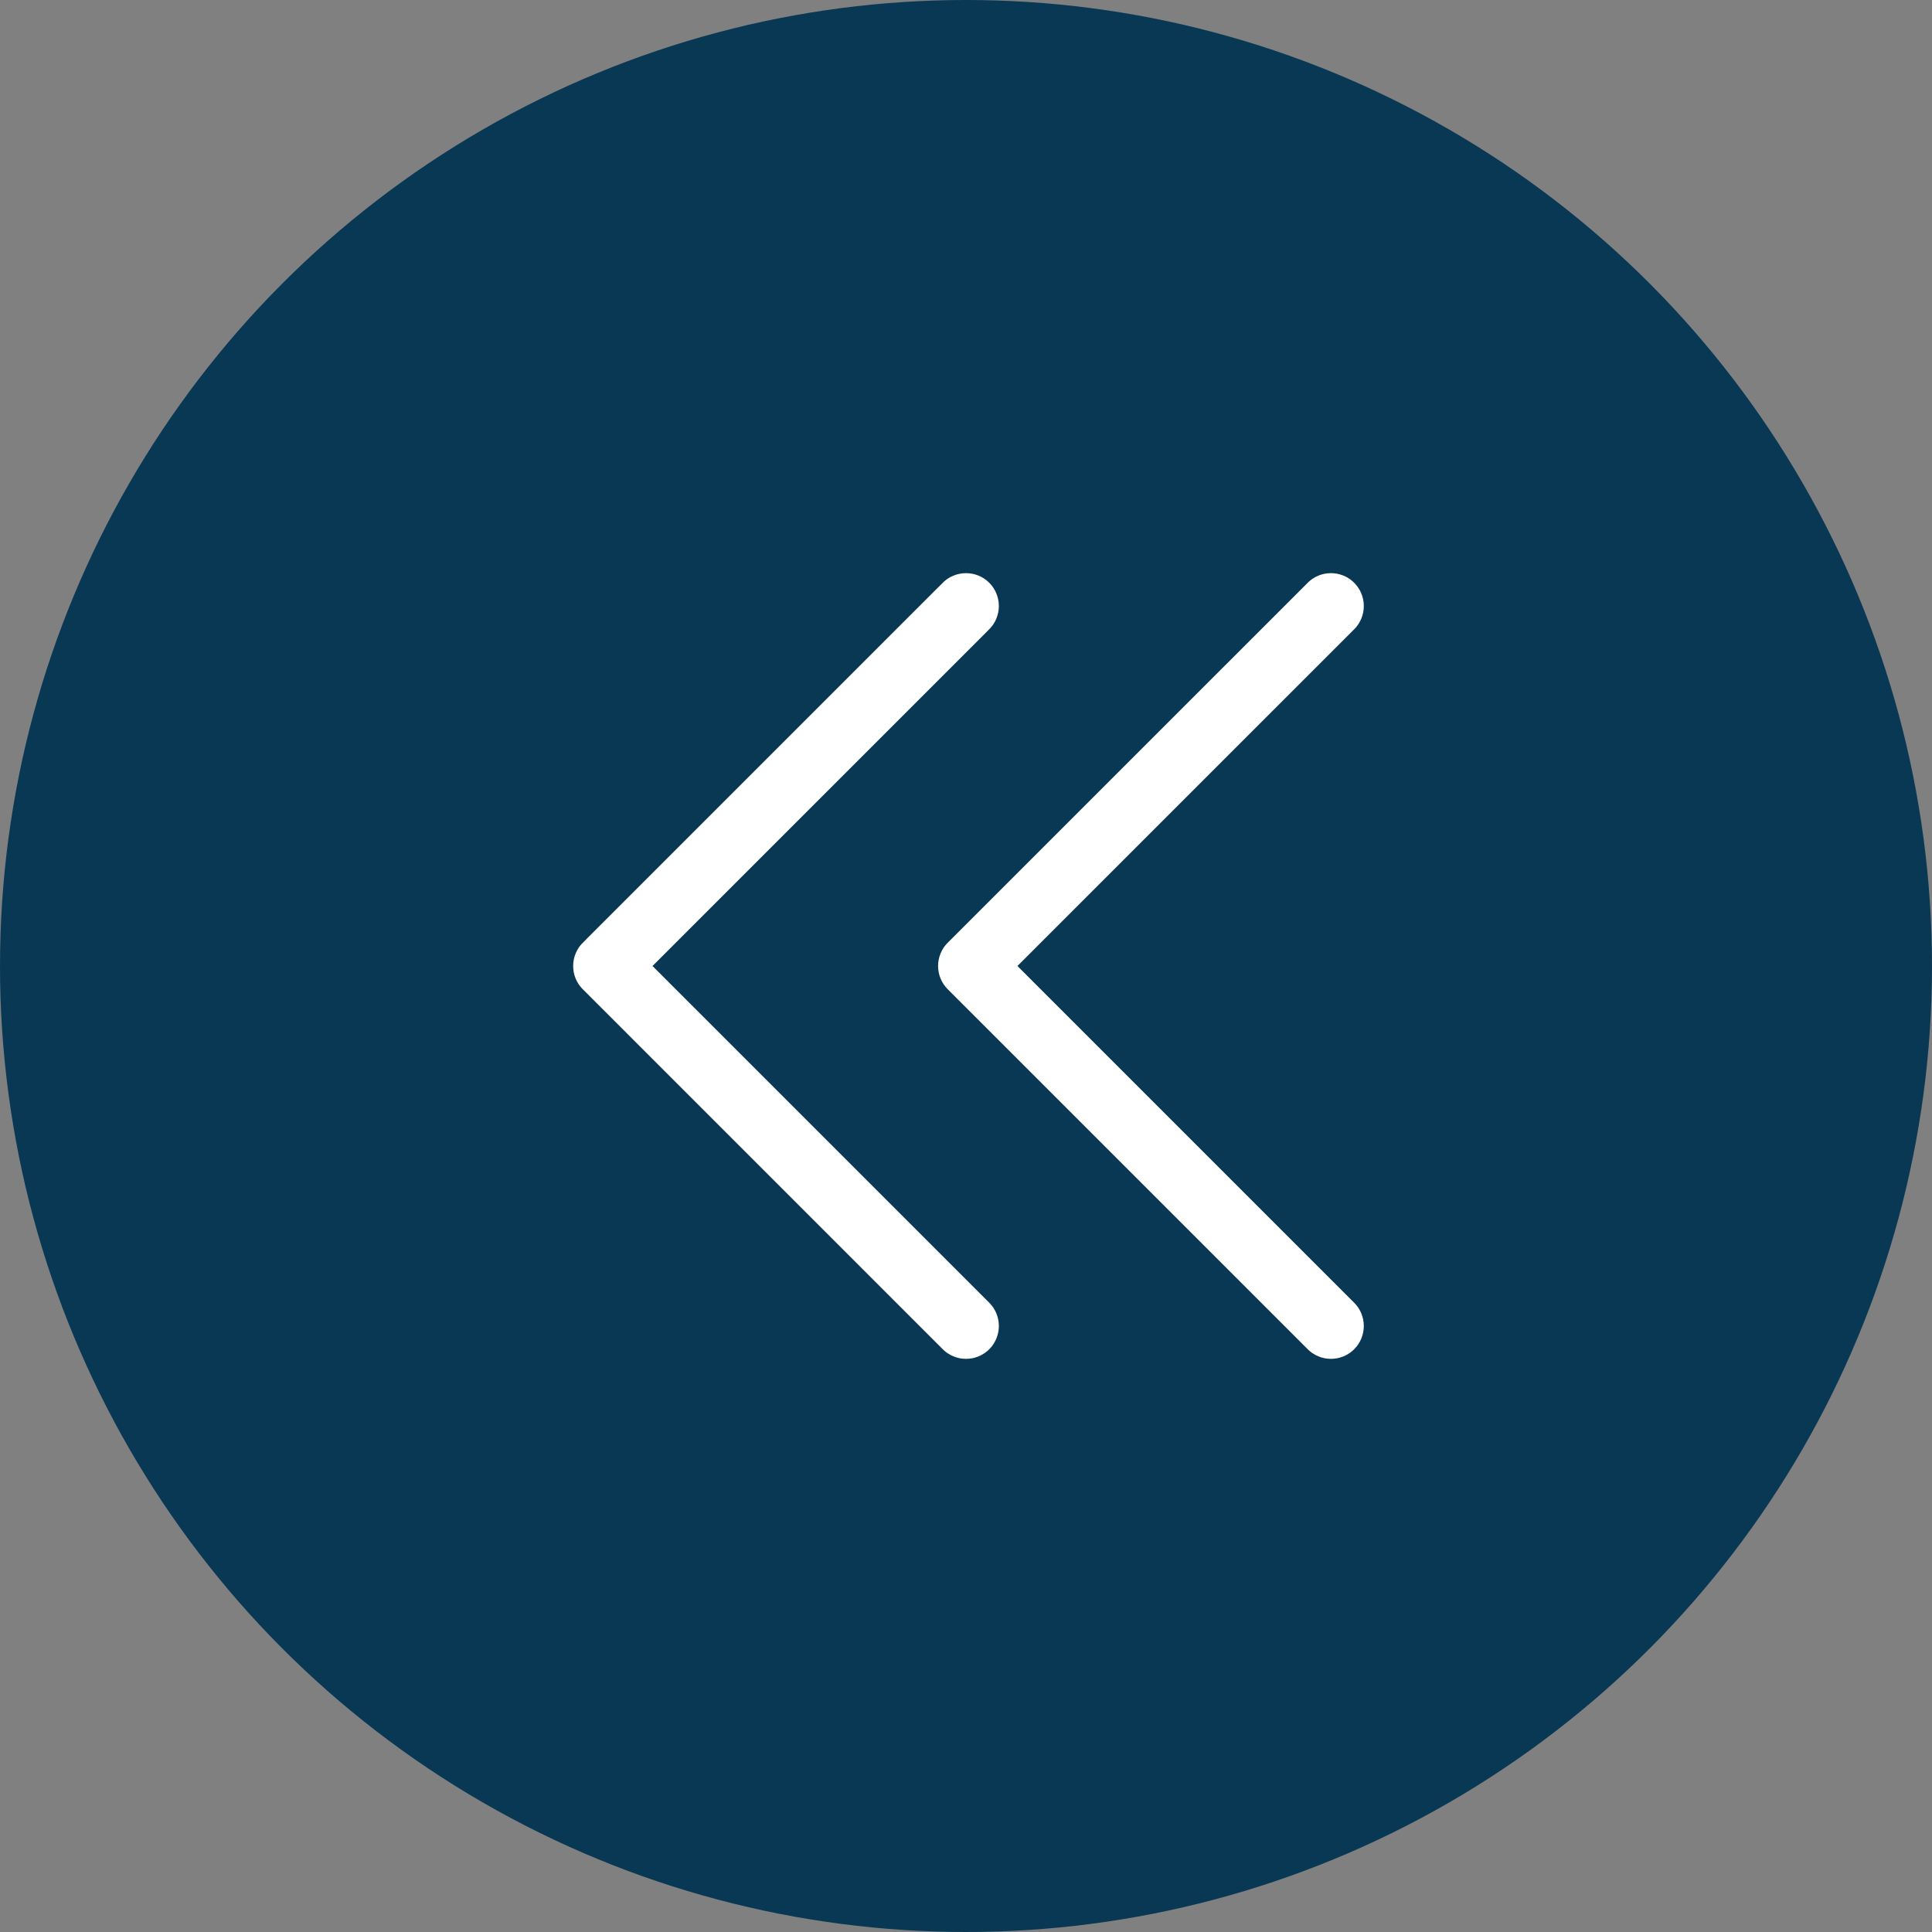
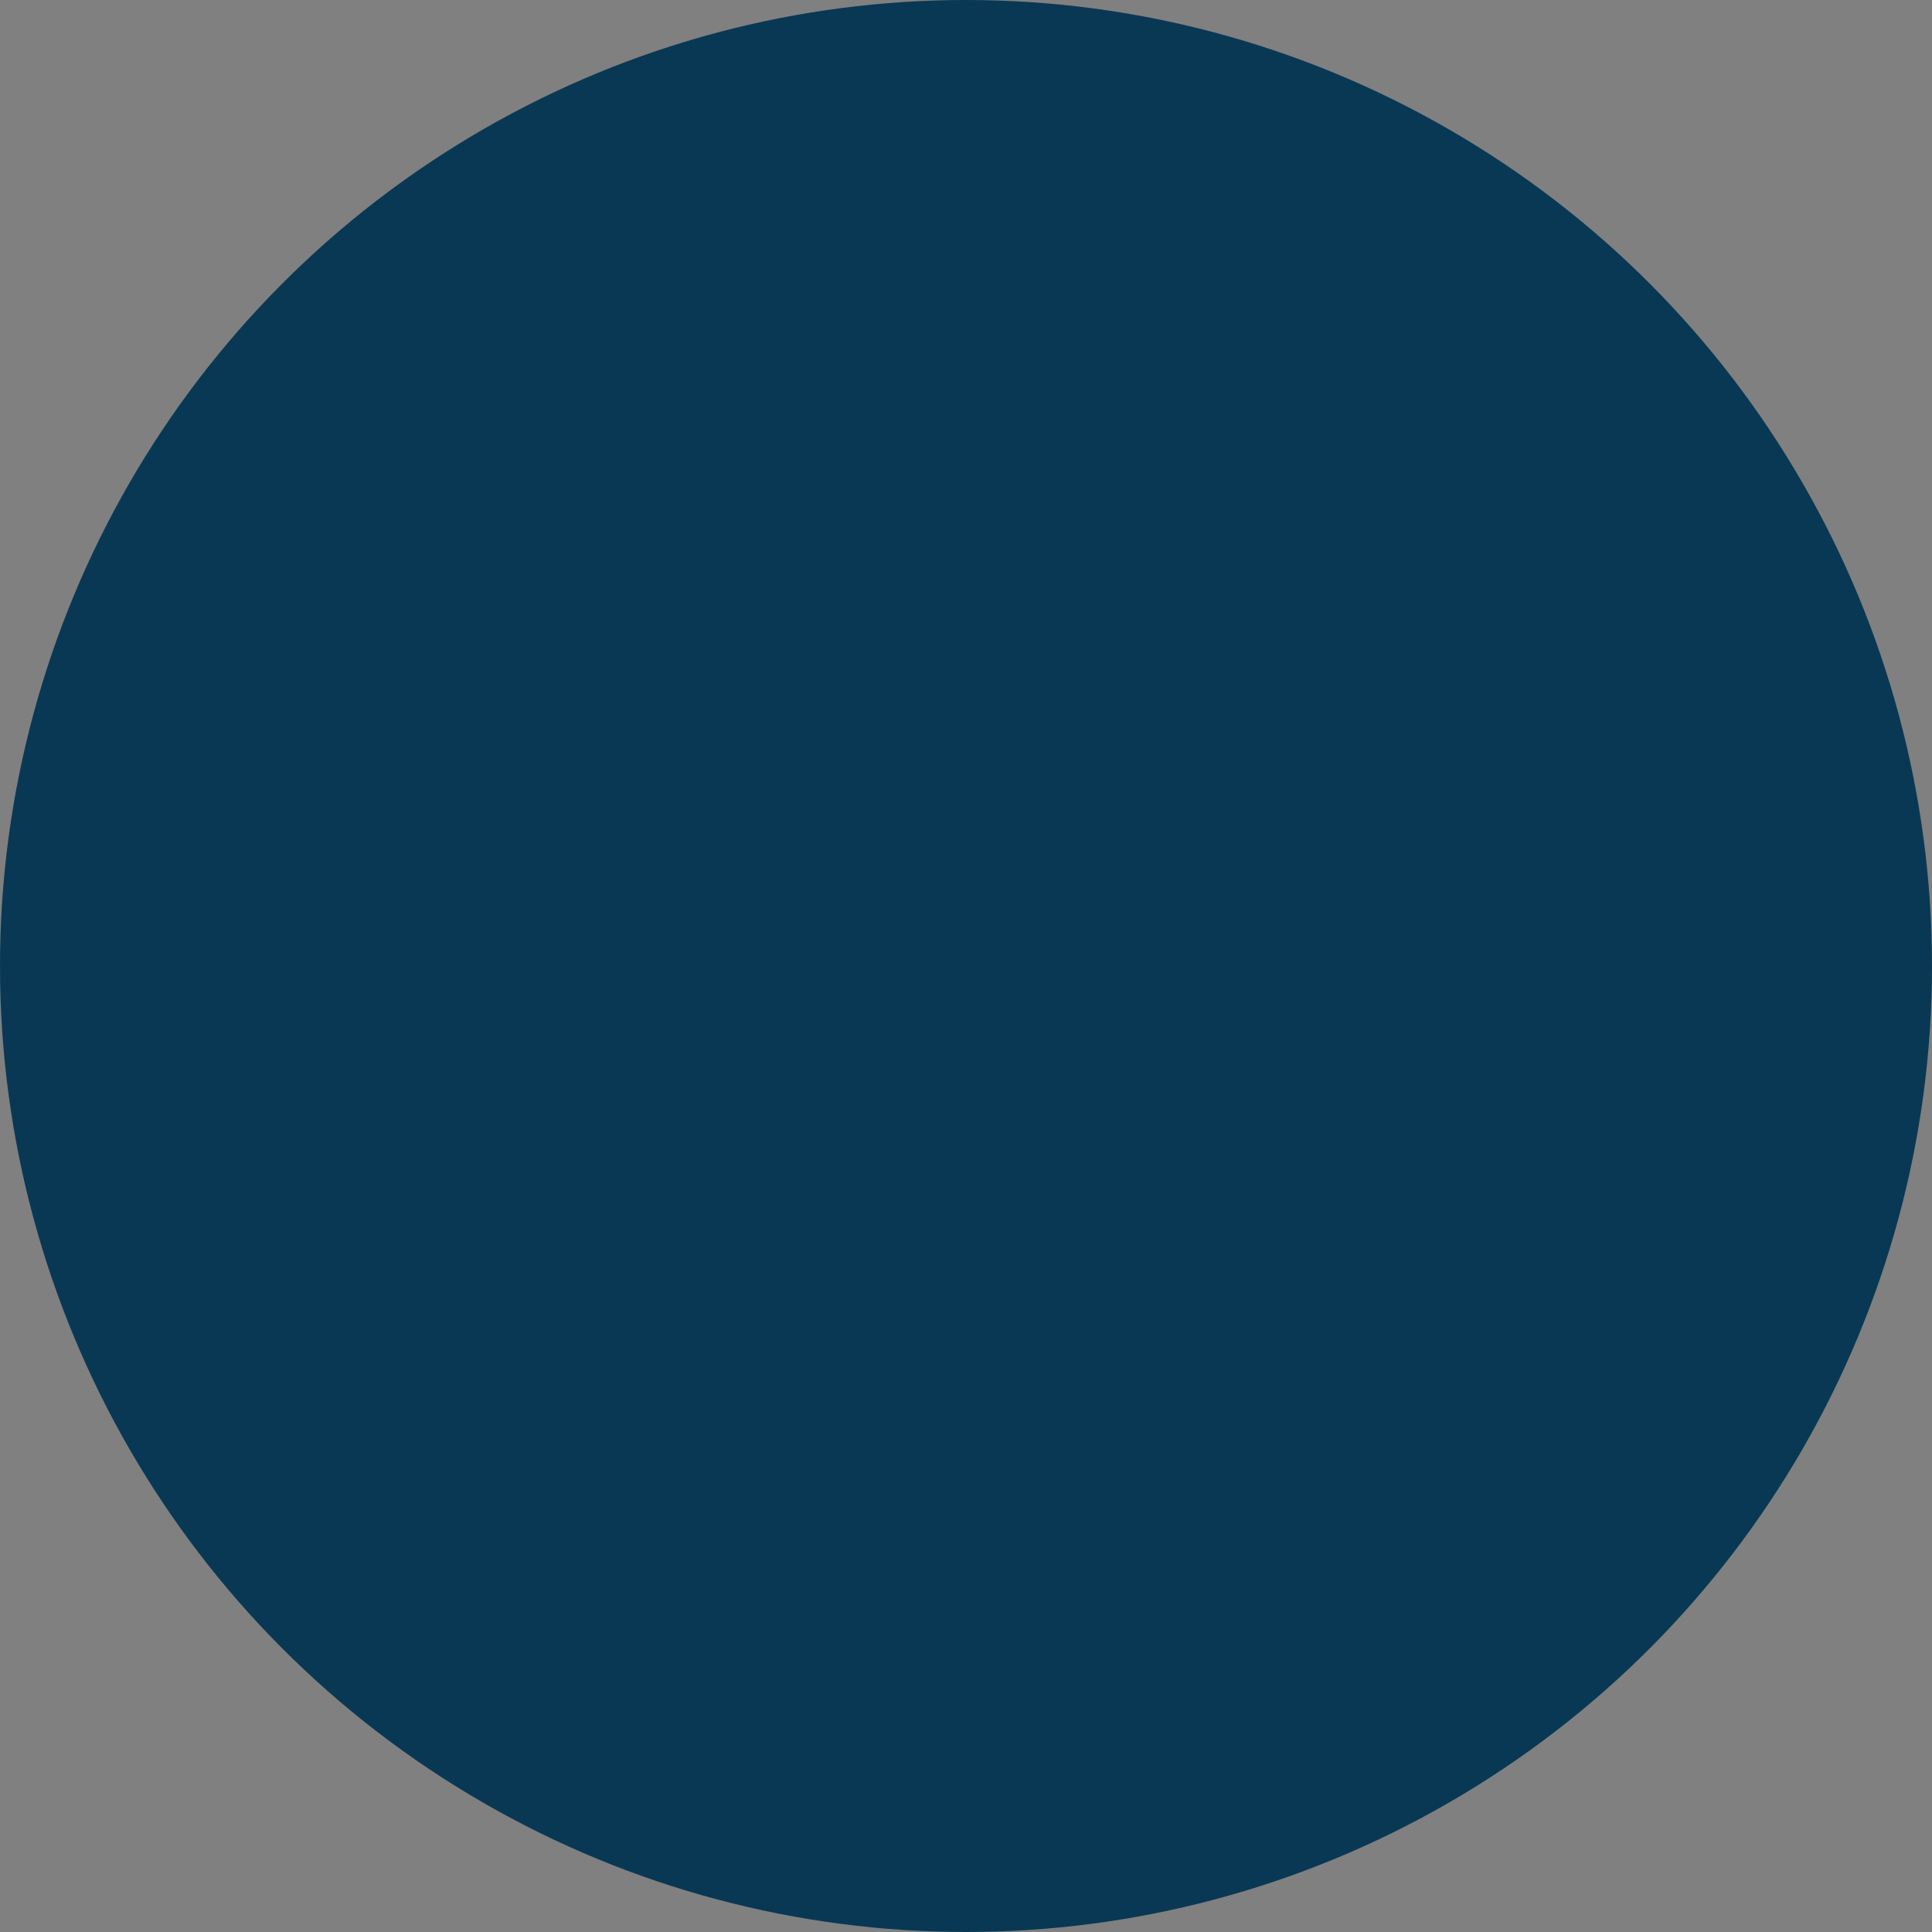
<svg xmlns="http://www.w3.org/2000/svg" width="60" height="60" viewBox="0 0 60 60" fill="none">
  <rect x="0" y="0" width="60" height="60" fill="#808080" stroke="none" />
  <circle cx="30" cy="30" r="30" fill="#093854" />
-   <path d="M28.995 42.184L28.995 42.184L17.816 31.004C17.816 31.004 17.816 31.004 17.816 31.004C17.538 30.727 17.4 30.364 17.4 30C17.4 29.636 17.539 29.273 17.816 28.996C17.816 28.996 17.816 28.996 17.816 28.995L28.995 17.816L28.713 17.534L28.995 17.816C29.55 17.261 30.45 17.261 31.005 17.816L31.005 17.816C31.559 18.371 31.559 19.27 31.005 19.825C31.005 19.826 31.005 19.826 31.005 19.826L21.113 29.717L20.83 30L21.113 30.283L31.005 40.175C31.559 40.729 31.559 41.629 31.005 42.184L31.005 42.184C30.45 42.739 29.55 42.739 28.995 42.184ZM32.446 29.717L32.163 30L32.446 30.283L42.338 40.175L42.338 40.175C42.893 40.729 42.893 41.629 42.338 42.184L42.338 42.184C41.783 42.739 40.884 42.739 40.329 42.184L40.329 42.184L29.149 31.004L29.149 31.004C29.017 30.872 28.912 30.716 28.841 30.544C28.77 30.371 28.733 30.187 28.733 30V30C28.733 29.636 28.872 29.273 29.149 28.995L40.329 17.816C40.884 17.261 41.783 17.261 42.338 17.816L42.338 17.816C42.893 18.371 42.893 19.27 42.338 19.826L32.446 29.717Z" fill="white" stroke="#093854" stroke-width="0.8" />
</svg>